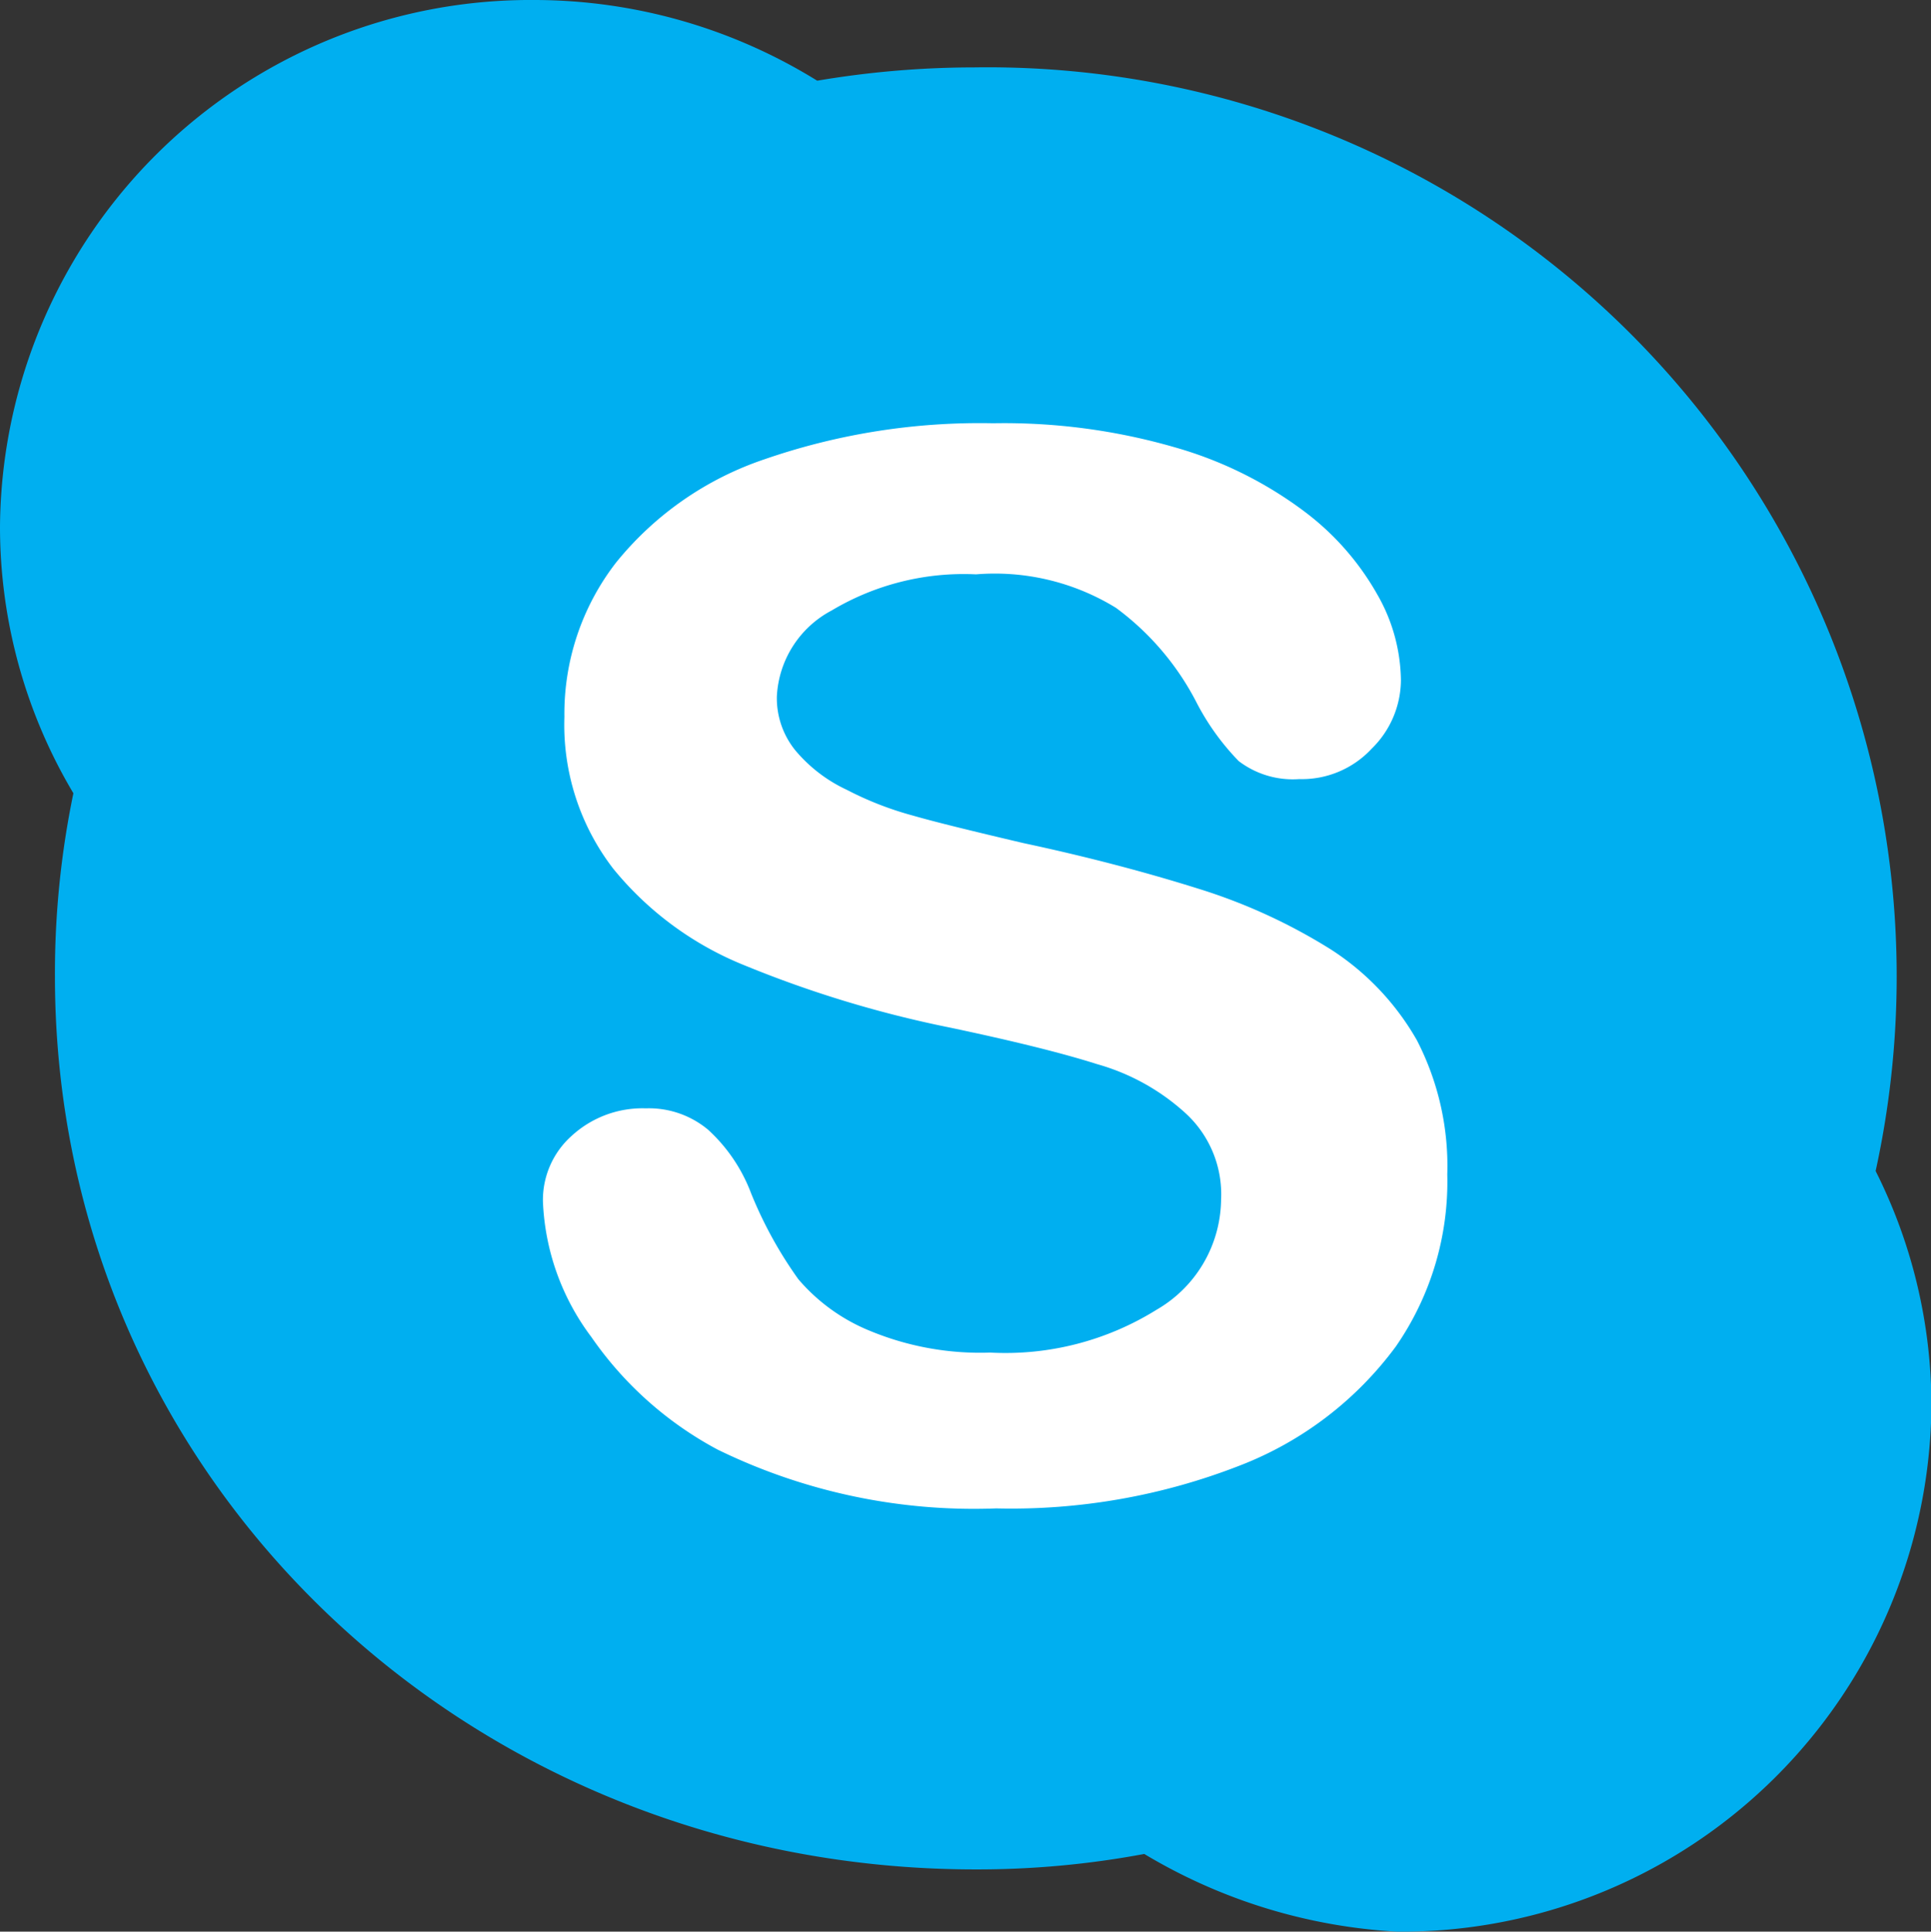
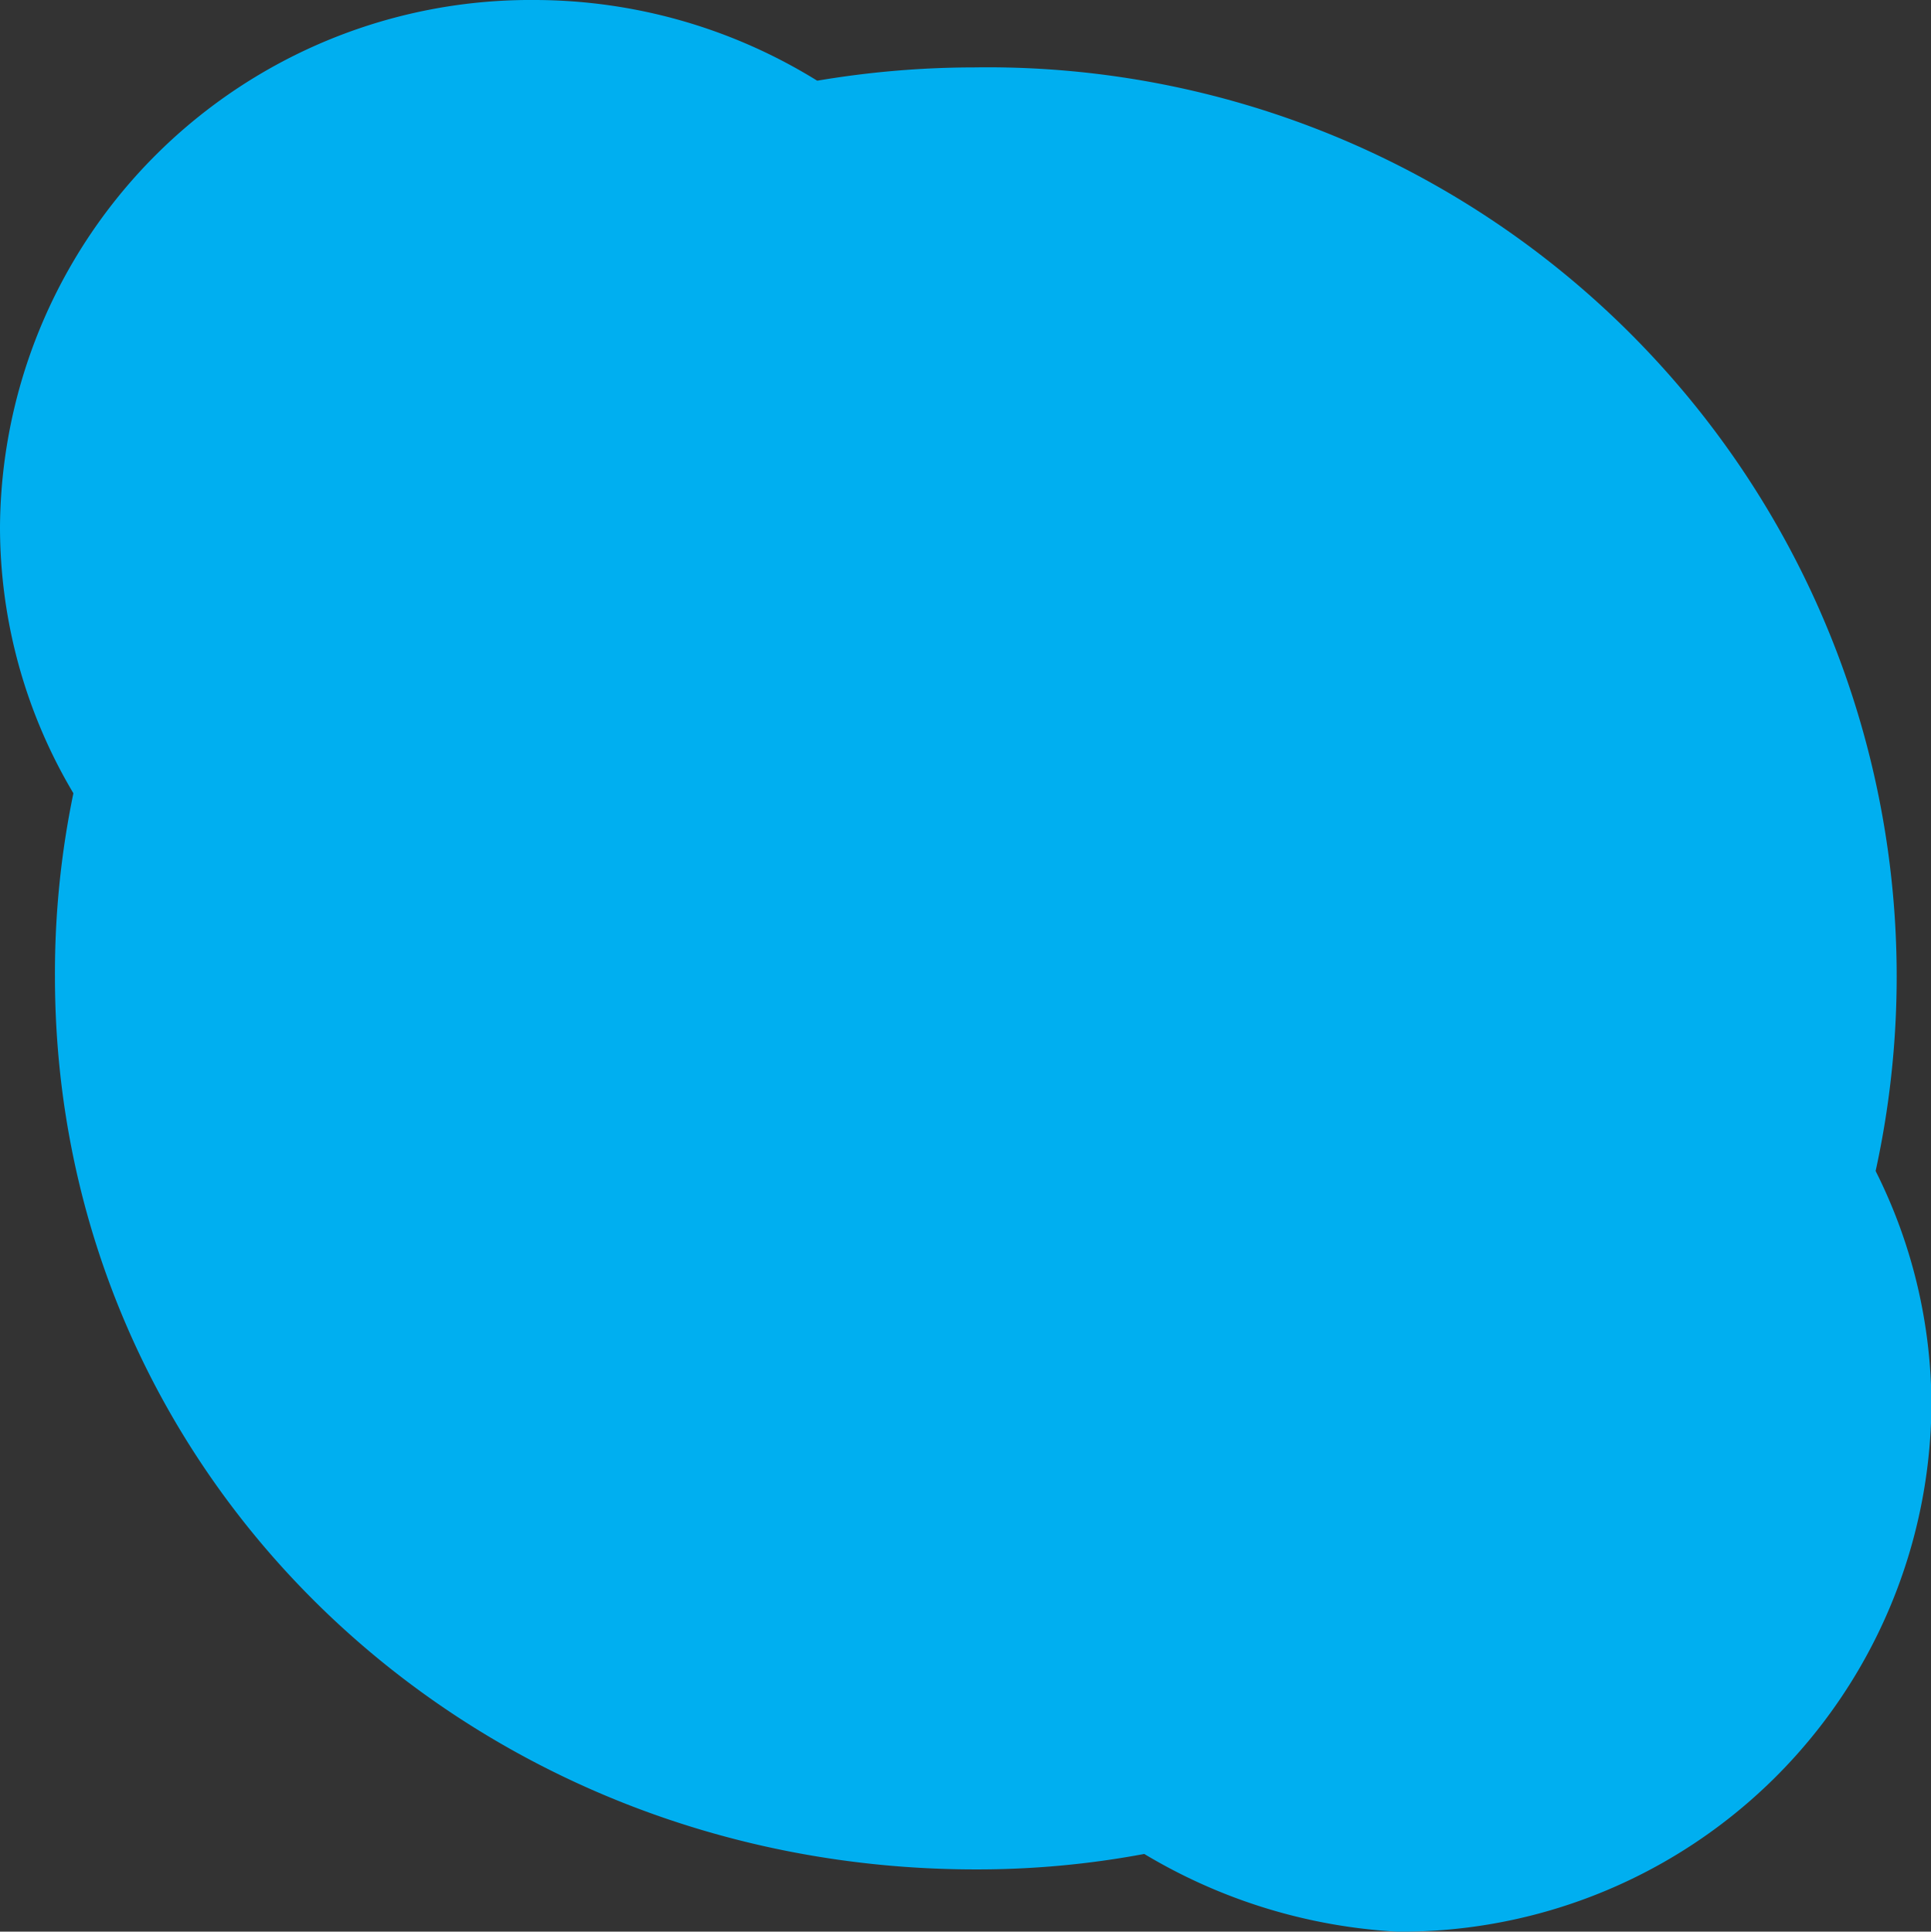
<svg xmlns="http://www.w3.org/2000/svg" viewBox="0 0 44.99 45">
  <rect x="0" y="0" width="44.99" height="45" fill="#333333" stroke="none" />
  <defs>
    <style>.cls-1{fill:#00aff0;}.cls-2{fill:#fff;}</style>
  </defs>
  <title>personal-skype_1</title>
  <g id="Layer_2" data-name="Layer 2">
    <g id="Layer_1-2" data-name="Layer 1">
      <path class="cls-1" d="M43.7,27.28a21.18,21.18,0,0,0-21-25.71,22,22,0,0,0-3.66.31A12.53,12.53,0,0,0,12.45,0,12.36,12.36,0,0,0,0,12.27a12.13,12.13,0,0,0,1.71,6.21,20.66,20.66,0,0,0-.43,4.26c0,11.69,9.6,20.81,21.45,20.81a21.12,21.12,0,0,0,3.93-.36A12.83,12.83,0,0,0,32.55,45,12.35,12.35,0,0,0,45,32.73,12.16,12.16,0,0,0,43.7,27.28Z" />
-       <path class="cls-2" d="M32.52,31.37a8.17,8.17,0,0,1-3.63,2.77,14.64,14.64,0,0,1-5.68,1,13.6,13.6,0,0,1-6.49-1.37,8.35,8.35,0,0,1-2.94-2.62A5.62,5.62,0,0,1,12.65,28a2,2,0,0,1,.67-1.54,2.44,2.44,0,0,1,1.73-.64,2.15,2.15,0,0,1,1.45.5,3.84,3.84,0,0,1,1,1.48,9.63,9.63,0,0,0,1.1,2A4.33,4.33,0,0,0,20.26,31a6.72,6.72,0,0,0,2.81.51,6.66,6.66,0,0,0,3.88-1,3,3,0,0,0,1.5-2.56,2.56,2.56,0,0,0-.81-2,5.11,5.11,0,0,0-2.08-1.16c-.85-.27-2-.55-3.42-.85a26.25,26.25,0,0,1-4.79-1.45,7.6,7.6,0,0,1-3.06-2.25,5.49,5.49,0,0,1-1.14-3.54,5.75,5.75,0,0,1,1.2-3.59,7.54,7.54,0,0,1,3.46-2.41,15.33,15.33,0,0,1,5.33-.84,14.31,14.31,0,0,1,4.23.56,9.22,9.22,0,0,1,3,1.48,6.26,6.26,0,0,1,1.72,1.95,4.1,4.1,0,0,1,.55,2,2.25,2.25,0,0,1-.68,1.59,2.22,2.22,0,0,1-1.69.71,2.08,2.08,0,0,1-1.41-.42,5.73,5.73,0,0,1-1-1.4A6.34,6.34,0,0,0,26,14.16a5.39,5.39,0,0,0-3.26-.78,6,6,0,0,0-3.36.84,2.4,2.4,0,0,0-1.28,2,1.93,1.93,0,0,0,.43,1.26,3.48,3.48,0,0,0,1.2.92,7.67,7.67,0,0,0,1.54.6c.52.15,1.38.36,2.57.64,1.5.32,2.86.68,4.07,1.06a13.13,13.13,0,0,1,3.1,1.42,6.11,6.11,0,0,1,2,2.11,6.38,6.38,0,0,1,.71,3.13A6.74,6.74,0,0,1,32.52,31.37Z" />
    </g>
  </g>
</svg>